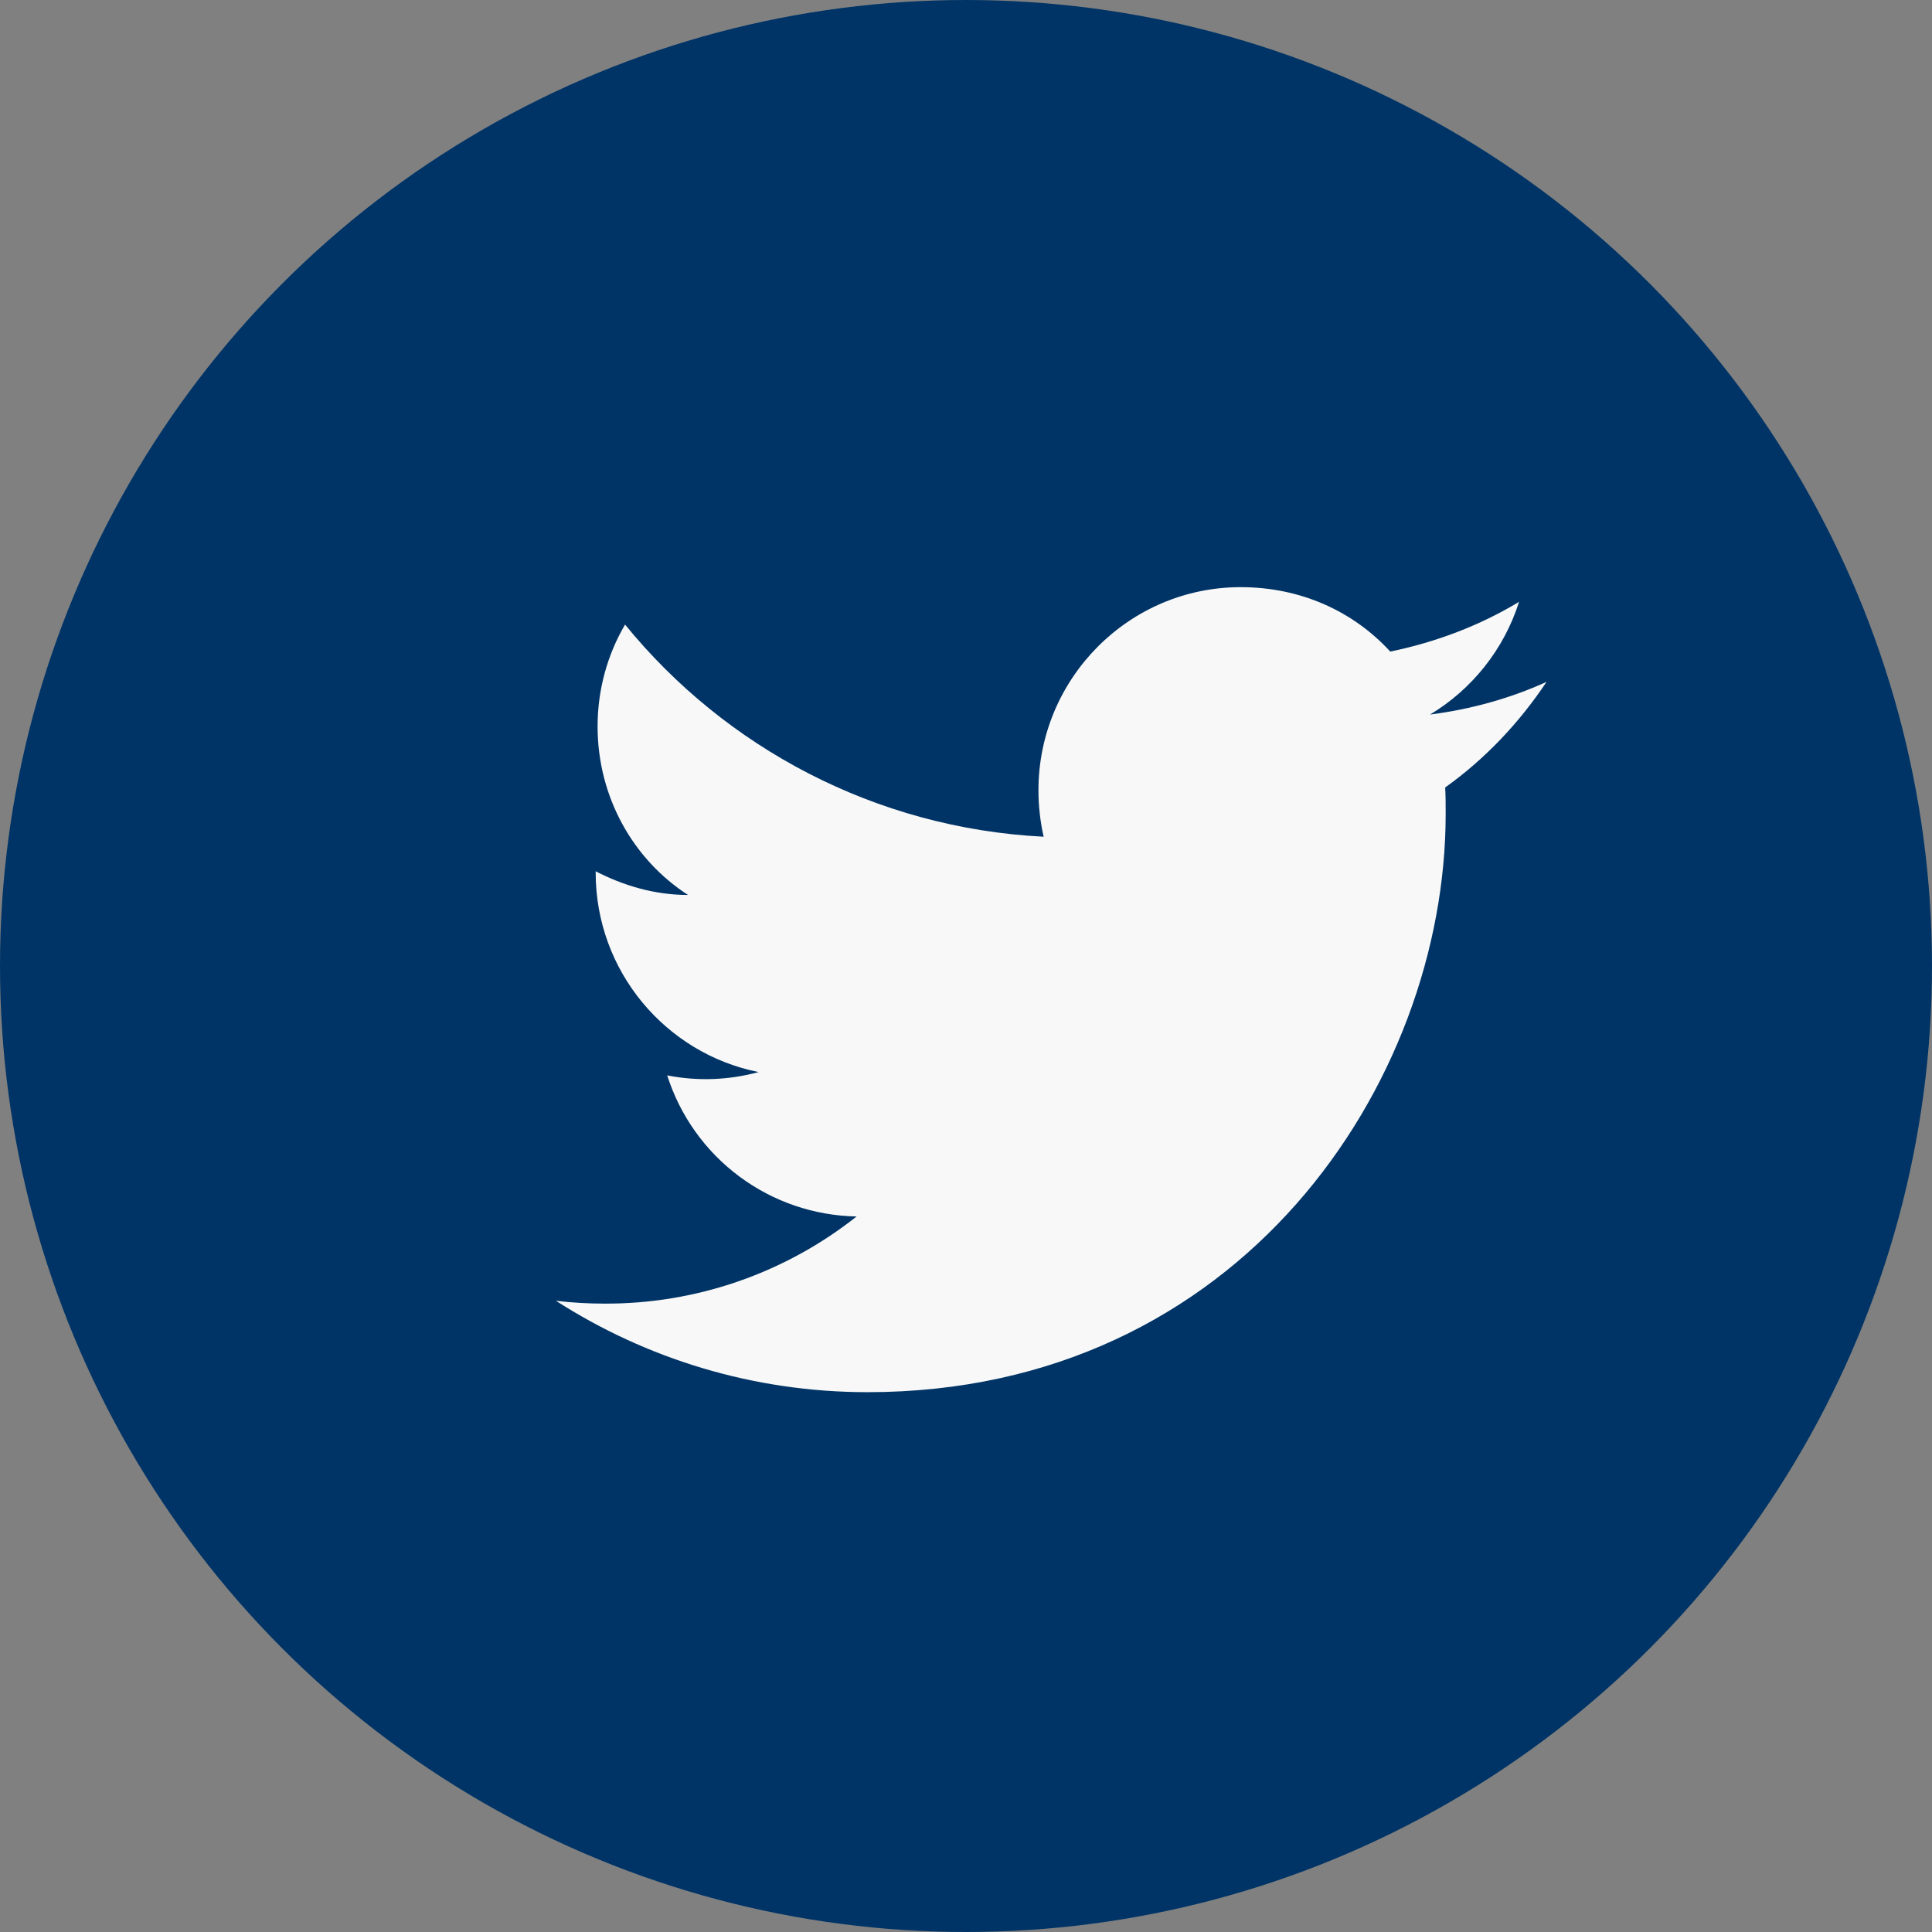
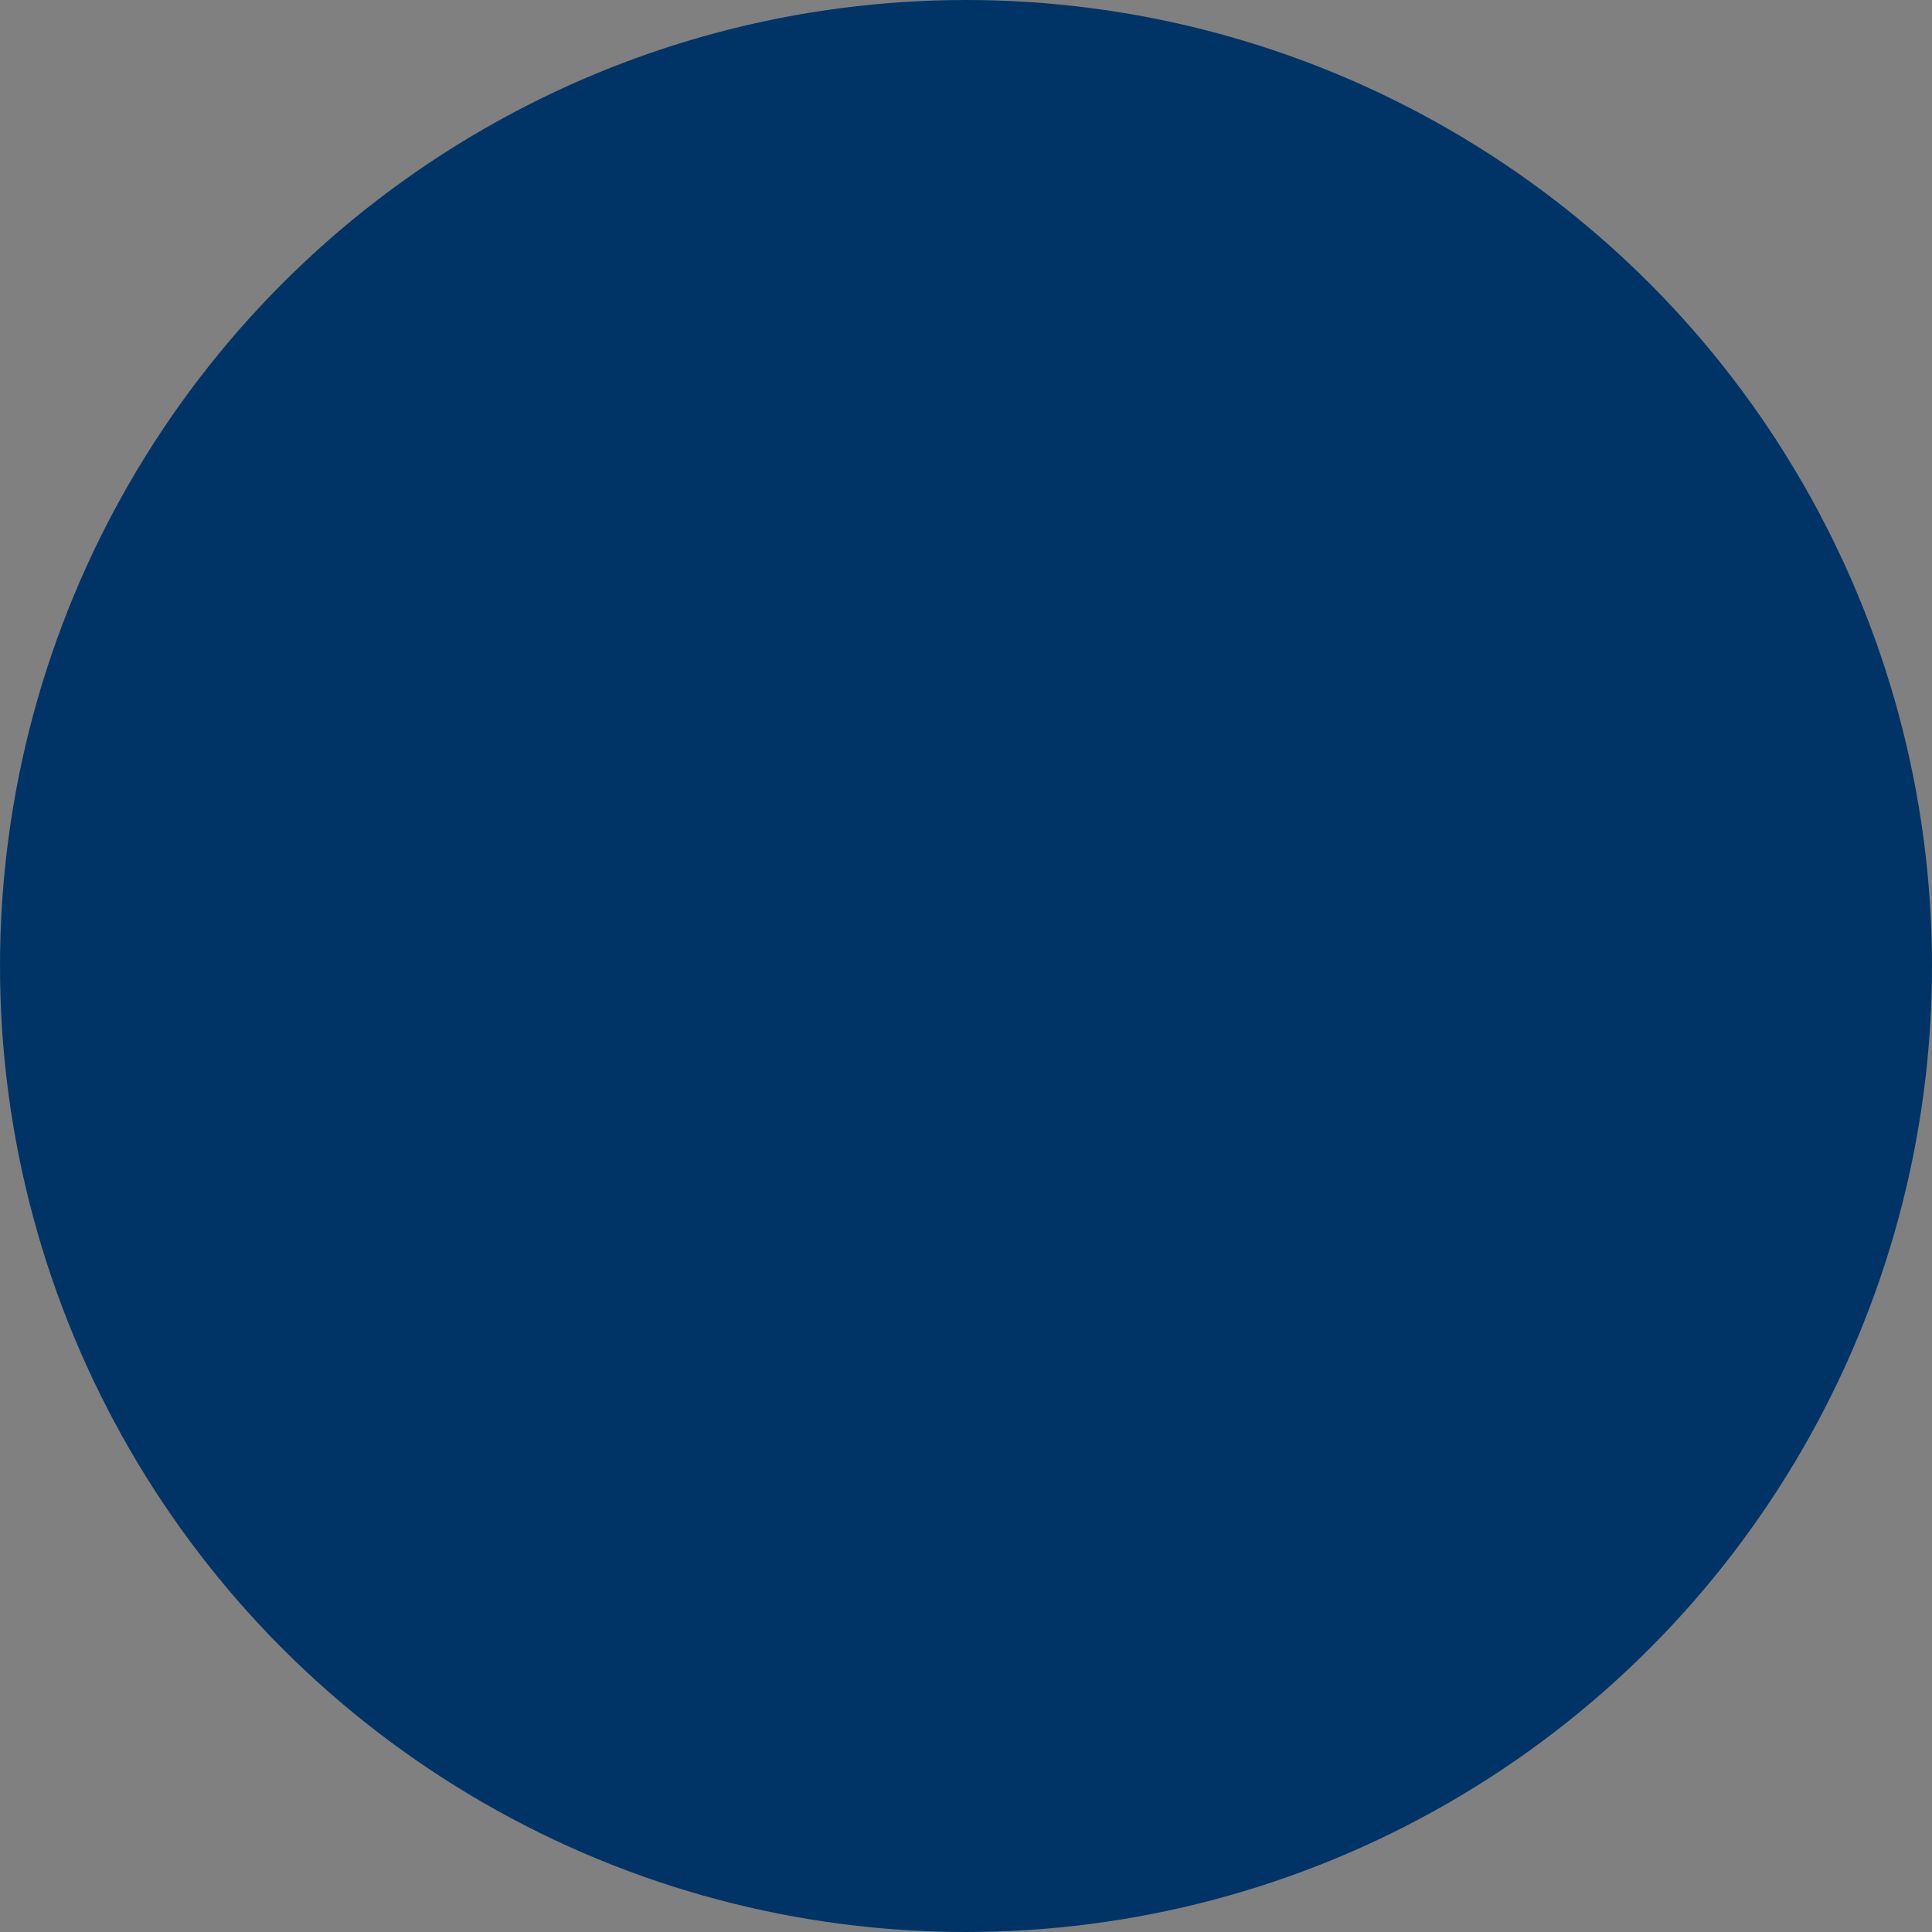
<svg xmlns="http://www.w3.org/2000/svg" width="68" height="68" viewBox="0 0 68 68" fill="none">
  <rect x="0" y="0" width="68" height="68" fill="#808080" stroke="none" />
  <circle cx="34" cy="34" r="34" fill="#003466" />
-   <path d="M54.433 24C53.15 24.583 51.766 24.966 50.333 25.15C51.8 24.267 52.933 22.866 53.466 21.183C52.083 22.017 50.55 22.6 48.933 22.933C47.616 21.5 45.766 20.666 43.666 20.666C39.75 20.666 36.55 23.866 36.55 27.817C36.55 28.383 36.616 28.933 36.733 29.45C30.8 29.15 25.516 26.3 22 21.983C21.383 23.033 21.033 24.267 21.033 25.567C21.033 28.05 22.283 30.25 24.216 31.5C23.033 31.5 21.933 31.166 20.966 30.666V30.716C20.966 34.183 23.433 37.083 26.7 37.733C25.651 38.02 24.55 38.06 23.483 37.85C23.936 39.271 24.822 40.514 26.018 41.405C27.214 42.296 28.659 42.789 30.15 42.816C27.622 44.817 24.49 45.899 21.266 45.883C20.7 45.883 20.133 45.85 19.566 45.783C22.733 47.816 26.5 49 30.533 49C43.666 49 50.883 38.1 50.883 28.65C50.883 28.333 50.883 28.033 50.866 27.716C52.266 26.716 53.466 25.45 54.433 24Z" fill="#F8F8F8" />
</svg>